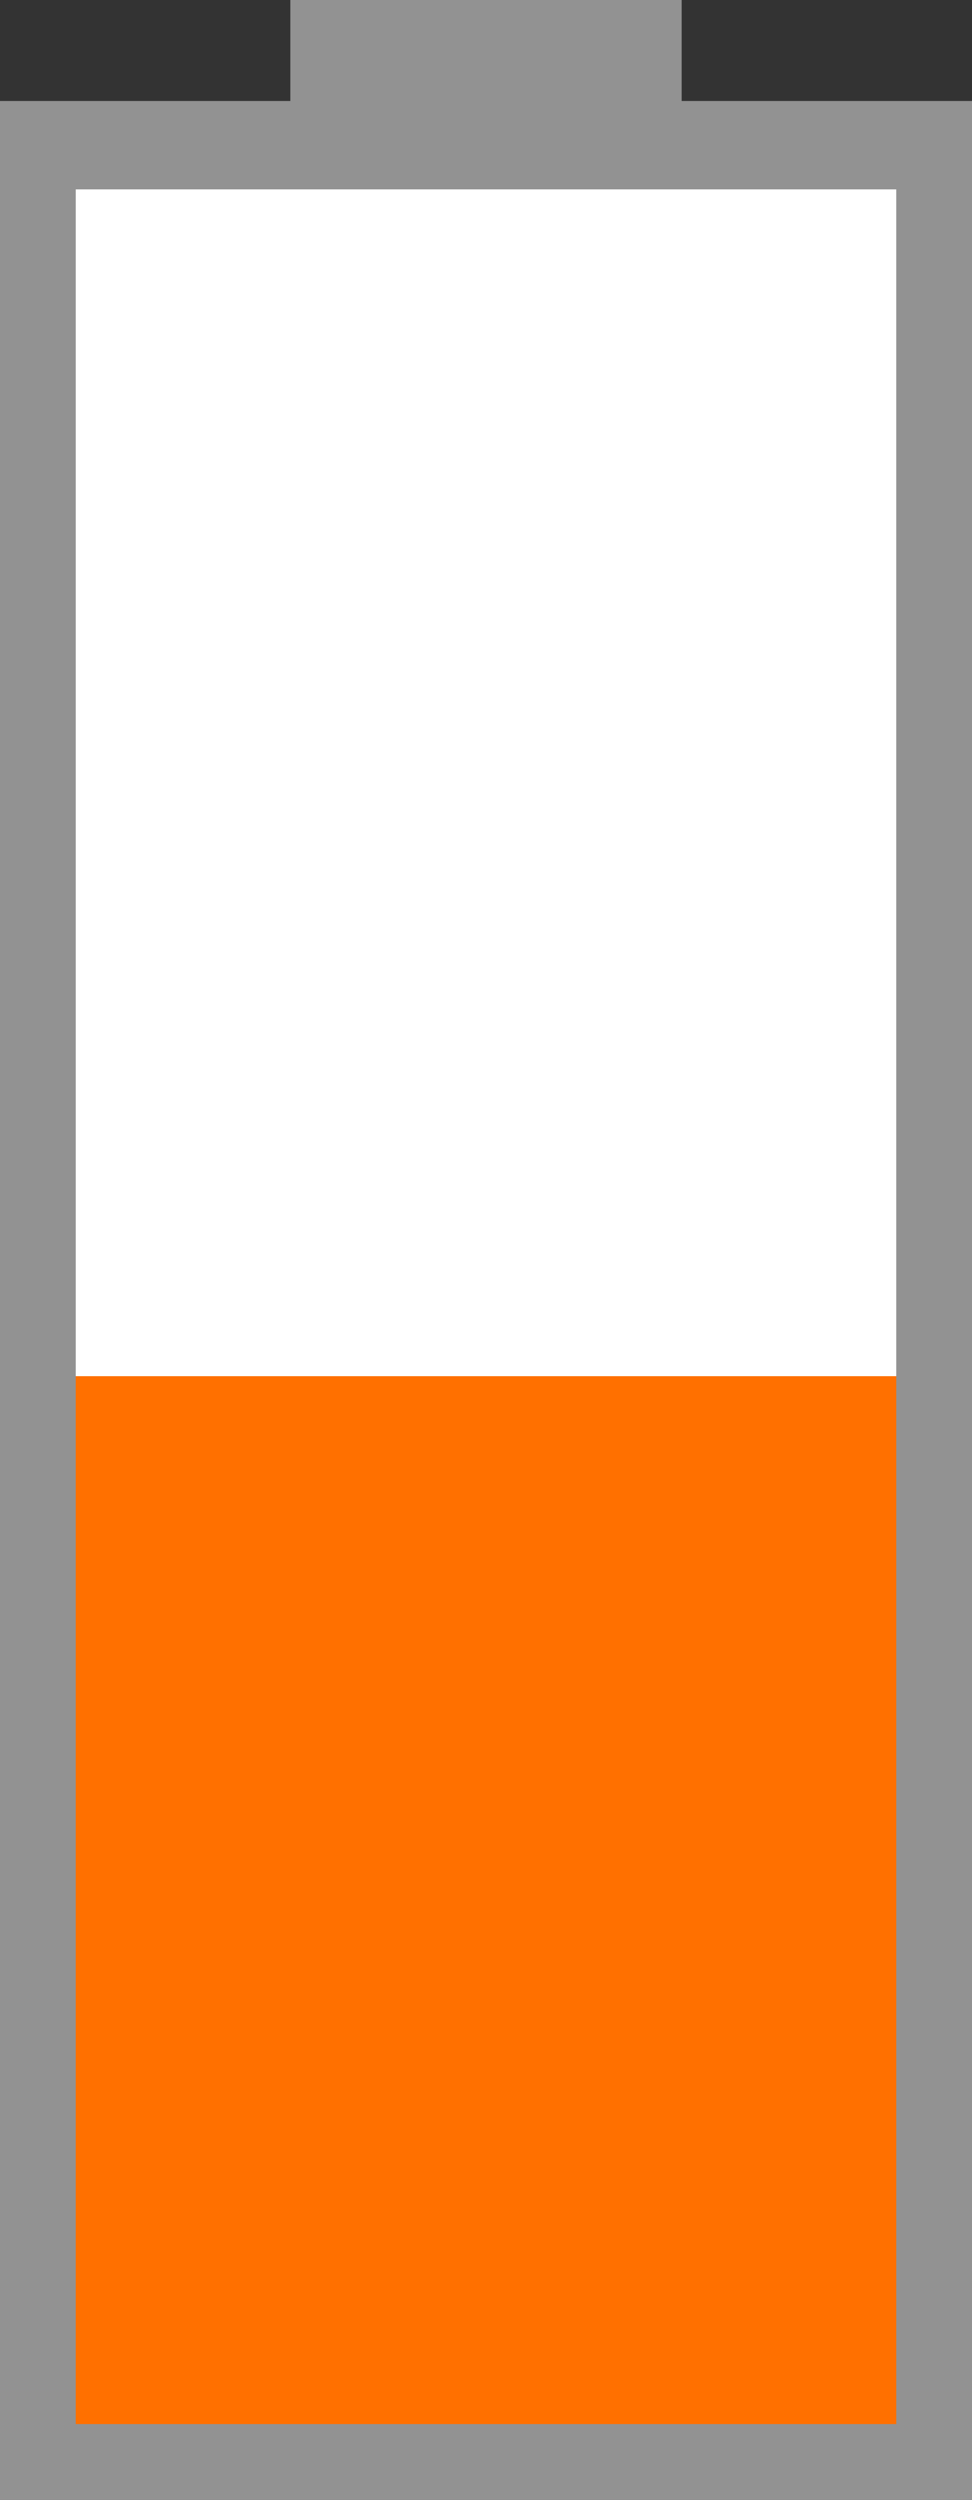
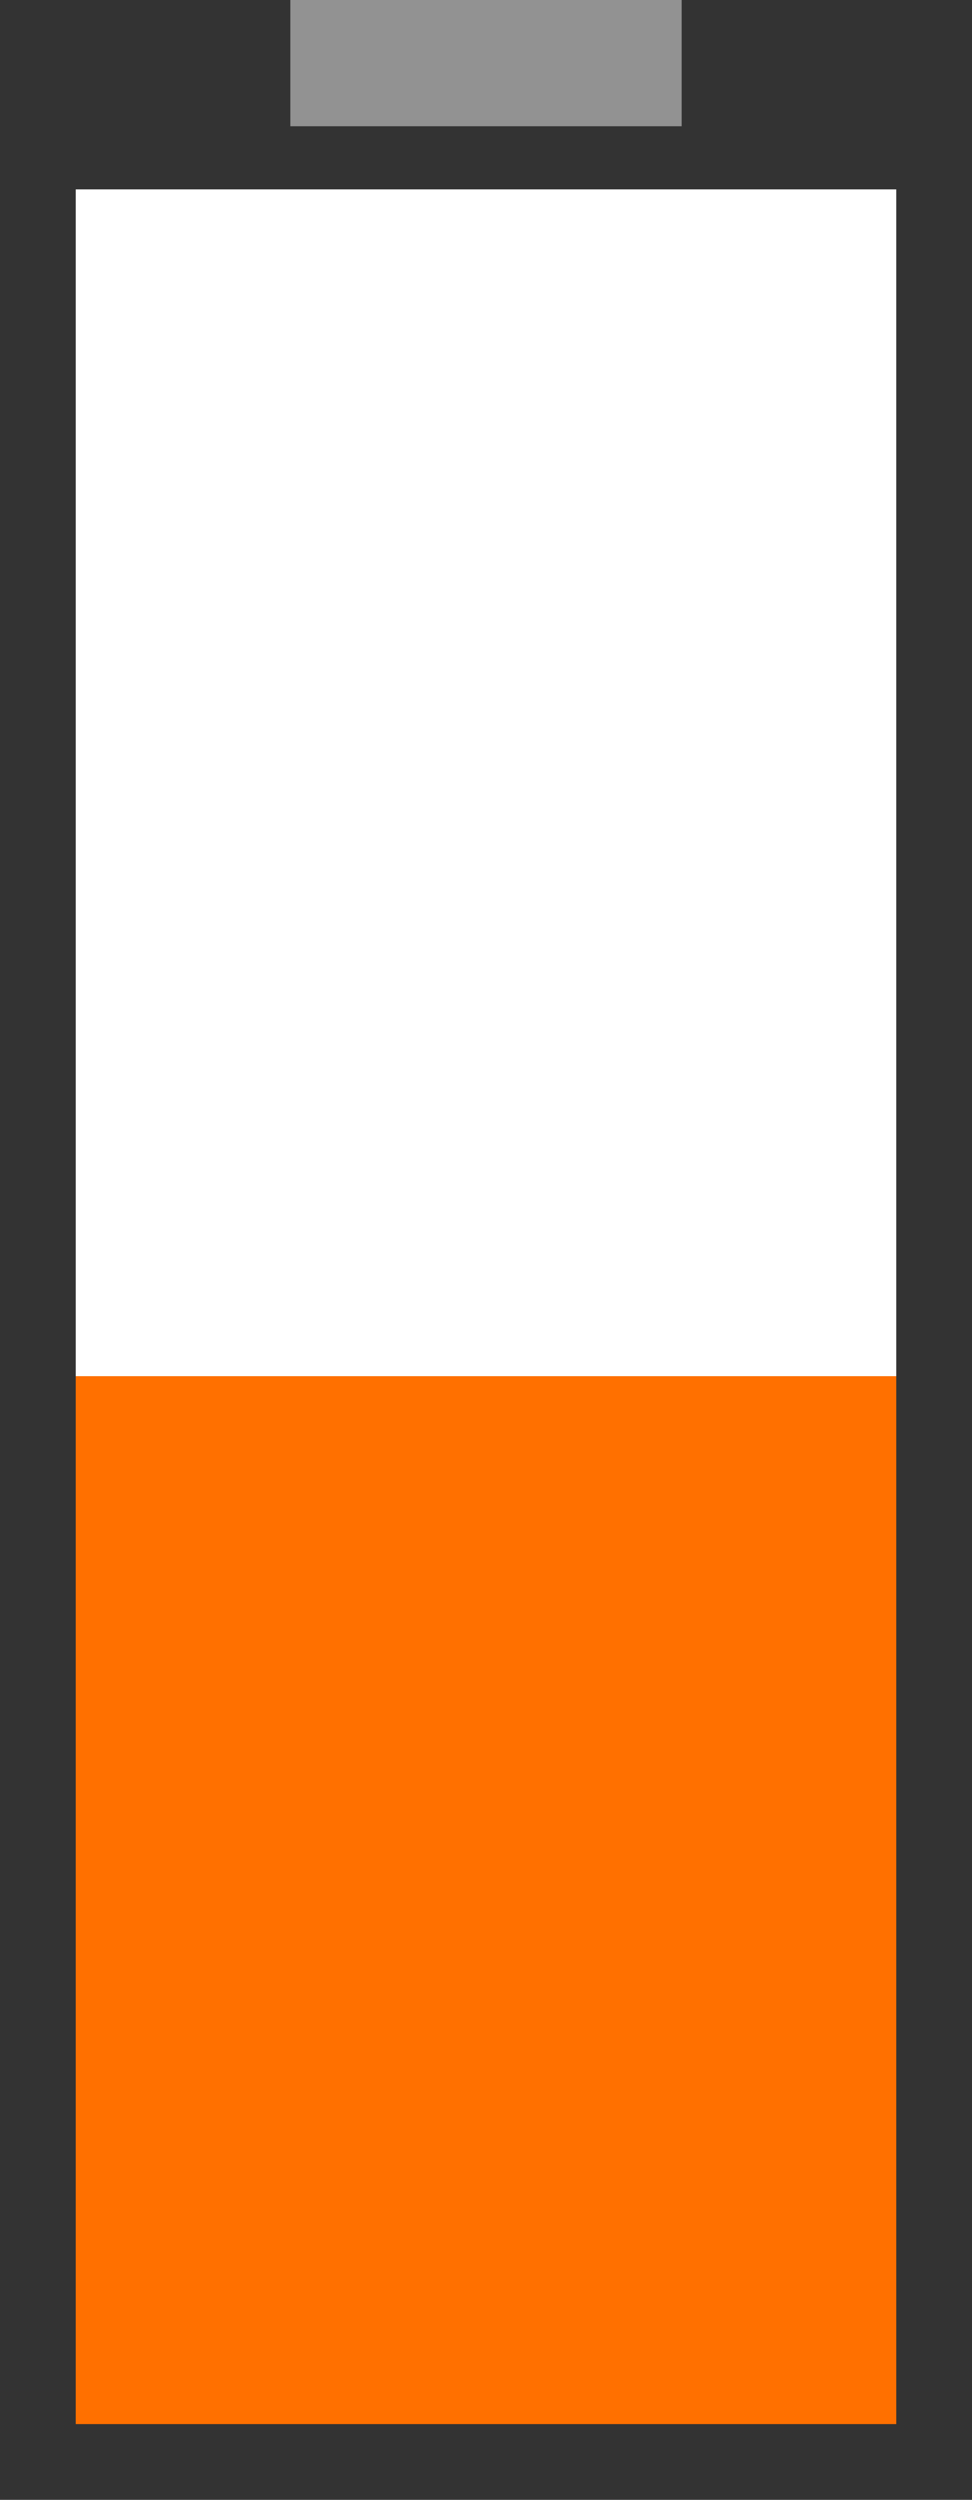
<svg xmlns="http://www.w3.org/2000/svg" width="77px" height="198px" viewBox="0 0 77 198" version="1.1">
  <rect x="0" y="0" width="77" height="198" fill="#333333" stroke="none" />
  <title>Group 13</title>
  <desc>Created with Sketch.</desc>
  <defs />
  <g id="Page-1" stroke="none" stroke-width="1" fill="none" fill-rule="evenodd">
    <g id="Frage-5" transform="translate(-904, -556)">
      <g id="Group-13" transform="translate(904, 556)">
        <g id="Group-9">
          <g id="Group-5">
-             <polygon id="Fill-1-Copy-2" fill="#929292" points="0 198 77 198 77 8 0 8" />
            <polygon id="Fill-1-Copy-3" fill="#FF7000" points="6 192 71 192 71 109 6 109" />
            <polygon id="Fill-1-Copy-4" fill="#FFFFFF" points="6 109 71 109 71 15 6 15" />
            <rect id="Rectangle-4-Copy" fill="#929292" x="23" y="0" width="31" height="10" />
          </g>
        </g>
      </g>
    </g>
  </g>
</svg>